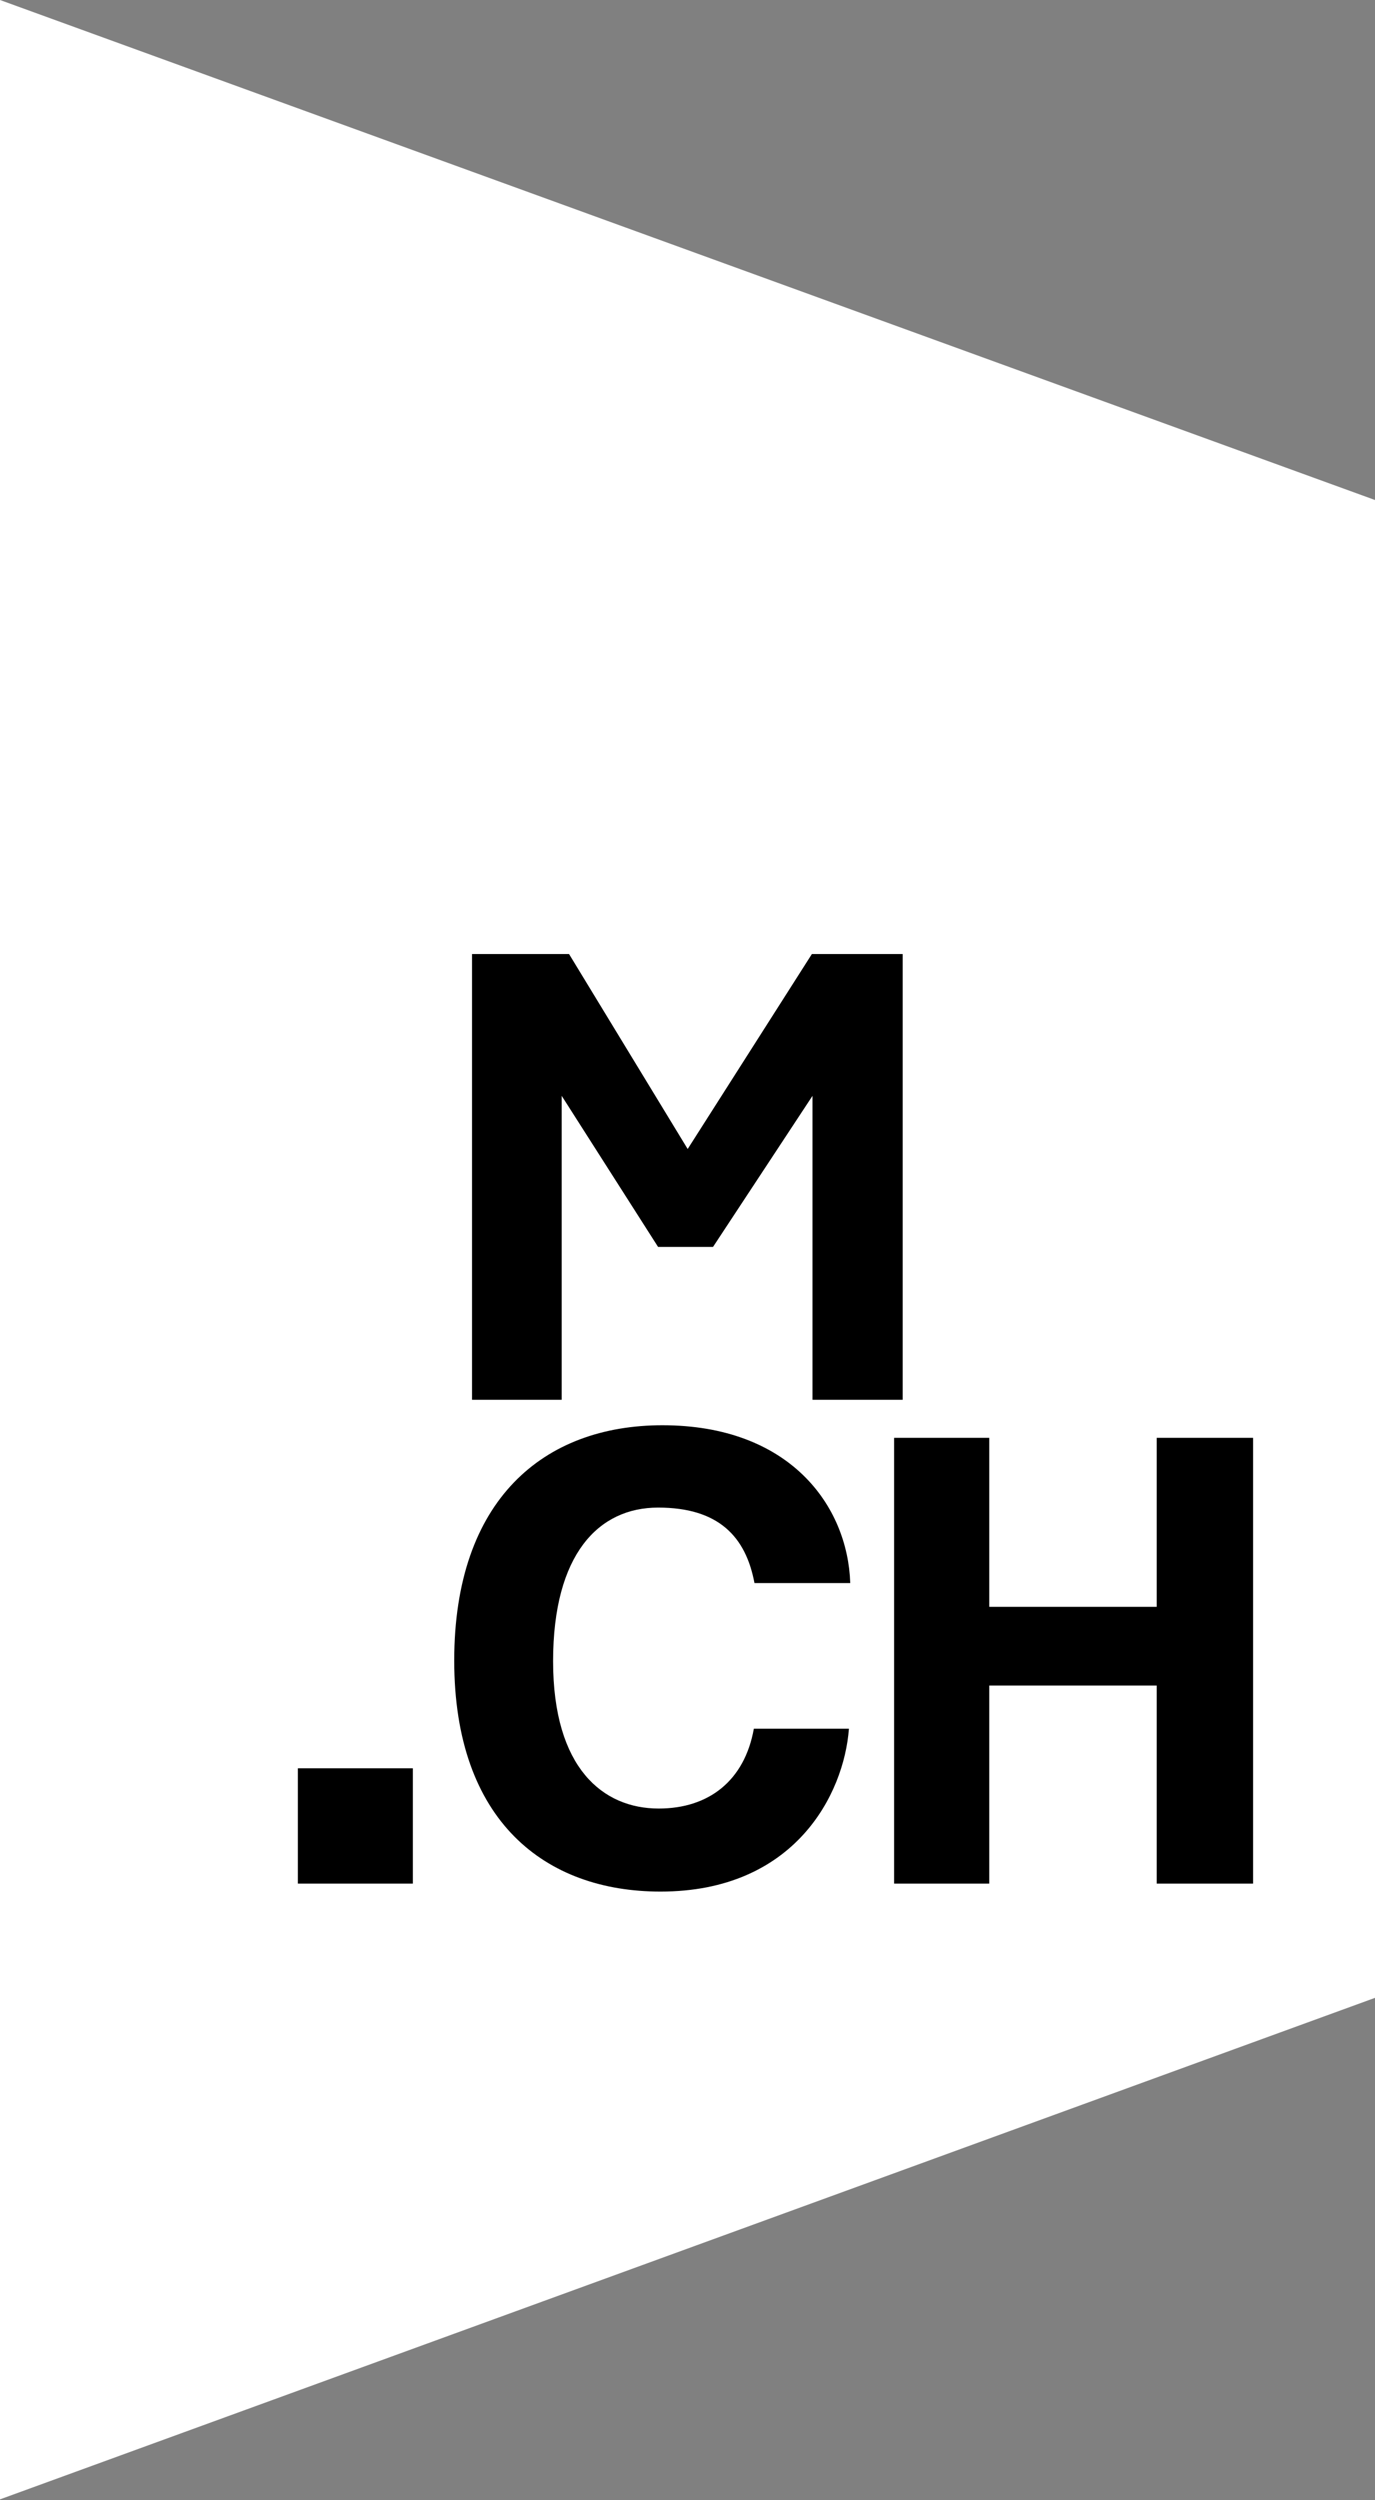
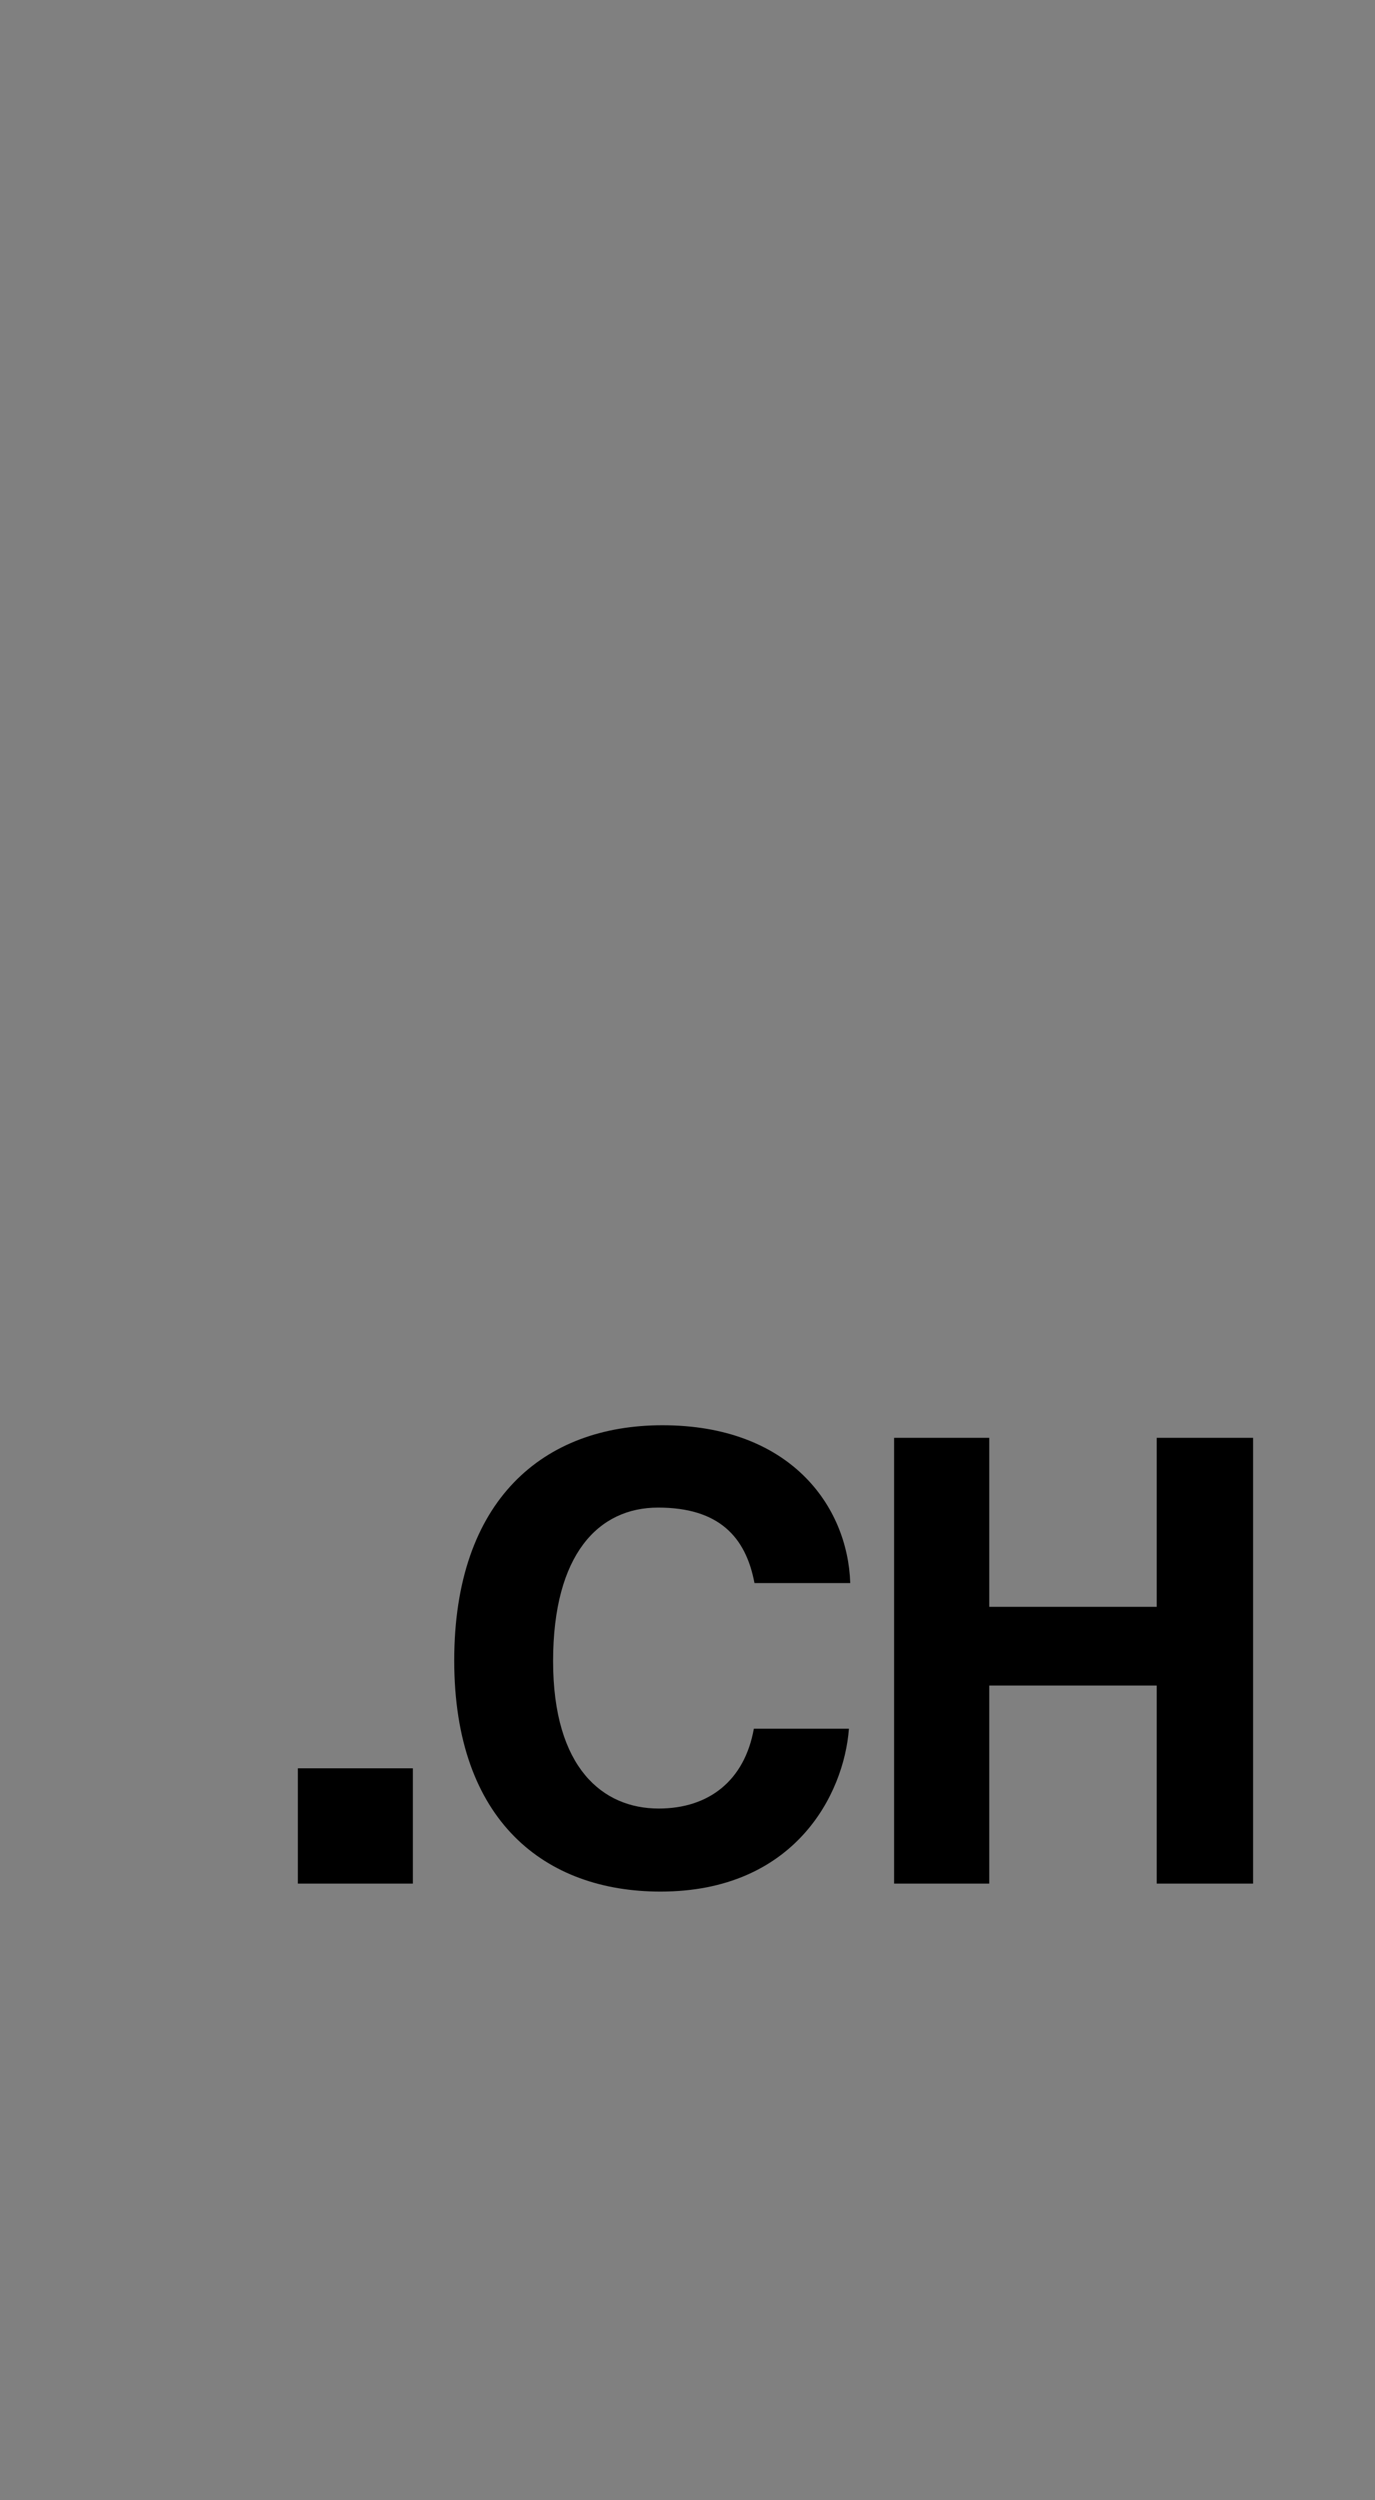
<svg xmlns="http://www.w3.org/2000/svg" version="1.2" viewBox="0 0 1552 2821" width="1552" height="2821">
  <rect x="0" y="0" width="1552" height="2821" fill="#808080" stroke="none" />
  <title>MCH-logo-2024-svg</title>
  <defs>
    <clipPath clipPathUnits="userSpaceOnUse" id="cp1">
      <path d="m1552 0v2820.16h-1552v-2820.16z" />
    </clipPath>
    <clipPath clipPathUnits="userSpaceOnUse" id="cp2">
      <path d="m1552 0.11v2819.99h-1551.77v-2819.99z" />
    </clipPath>
  </defs>
  <style>
		.s0 { fill: #ffffff } 
		.s1 { fill: #000000 } 
	</style>
  <g id="Clip-Path" clip-path="url(#cp1)">
    <g id="Layer">
      <g id="Clip-Path" clip-path="url(#cp2)">
        <g id="Layer">
-           <path id="Layer" class="s0" d="m0 12.4v-12.4l1552 564.2v1690.1l-1552 565.9z" />
-         </g>
+           </g>
      </g>
-       <path id="Layer" class="s1" d="m634 1236.5l108.8 170.5h62l112.3-170.5v343h101.8v-503h-102.5l-140.2 220-133.9-220h-109.5v503h101.2z" />
      <path id="Layer" class="s1" d="m742.8 1701.1c68.3 0 99 32.8 108.8 85.2h108.1c-2.8-87.3-68.3-178.1-212-178.1-133.9 0-235 83.9-235 265.5 0 181.6 103.1 260.7 232.8 260.7 151.4 0 207.2-109.7 212.7-183.8h-107.3c-10.5 58.7-50.9 90.1-107.4 90.1-62.8 0-119.2-45.4-119.2-166.3 0-120.9 51.5-173.3 118.5-173.3z" />
      <path id="Layer" class="s1" d="m1305.6 1622.4v190.7h-189v-190.7h-107.4v503h107.4v-223.5h189v223.5h108.8v-503z" />
      <path id="Layer" class="s1" d="m466 1995.3v130.1h-129.8v-130.1z" />
    </g>
  </g>
</svg>